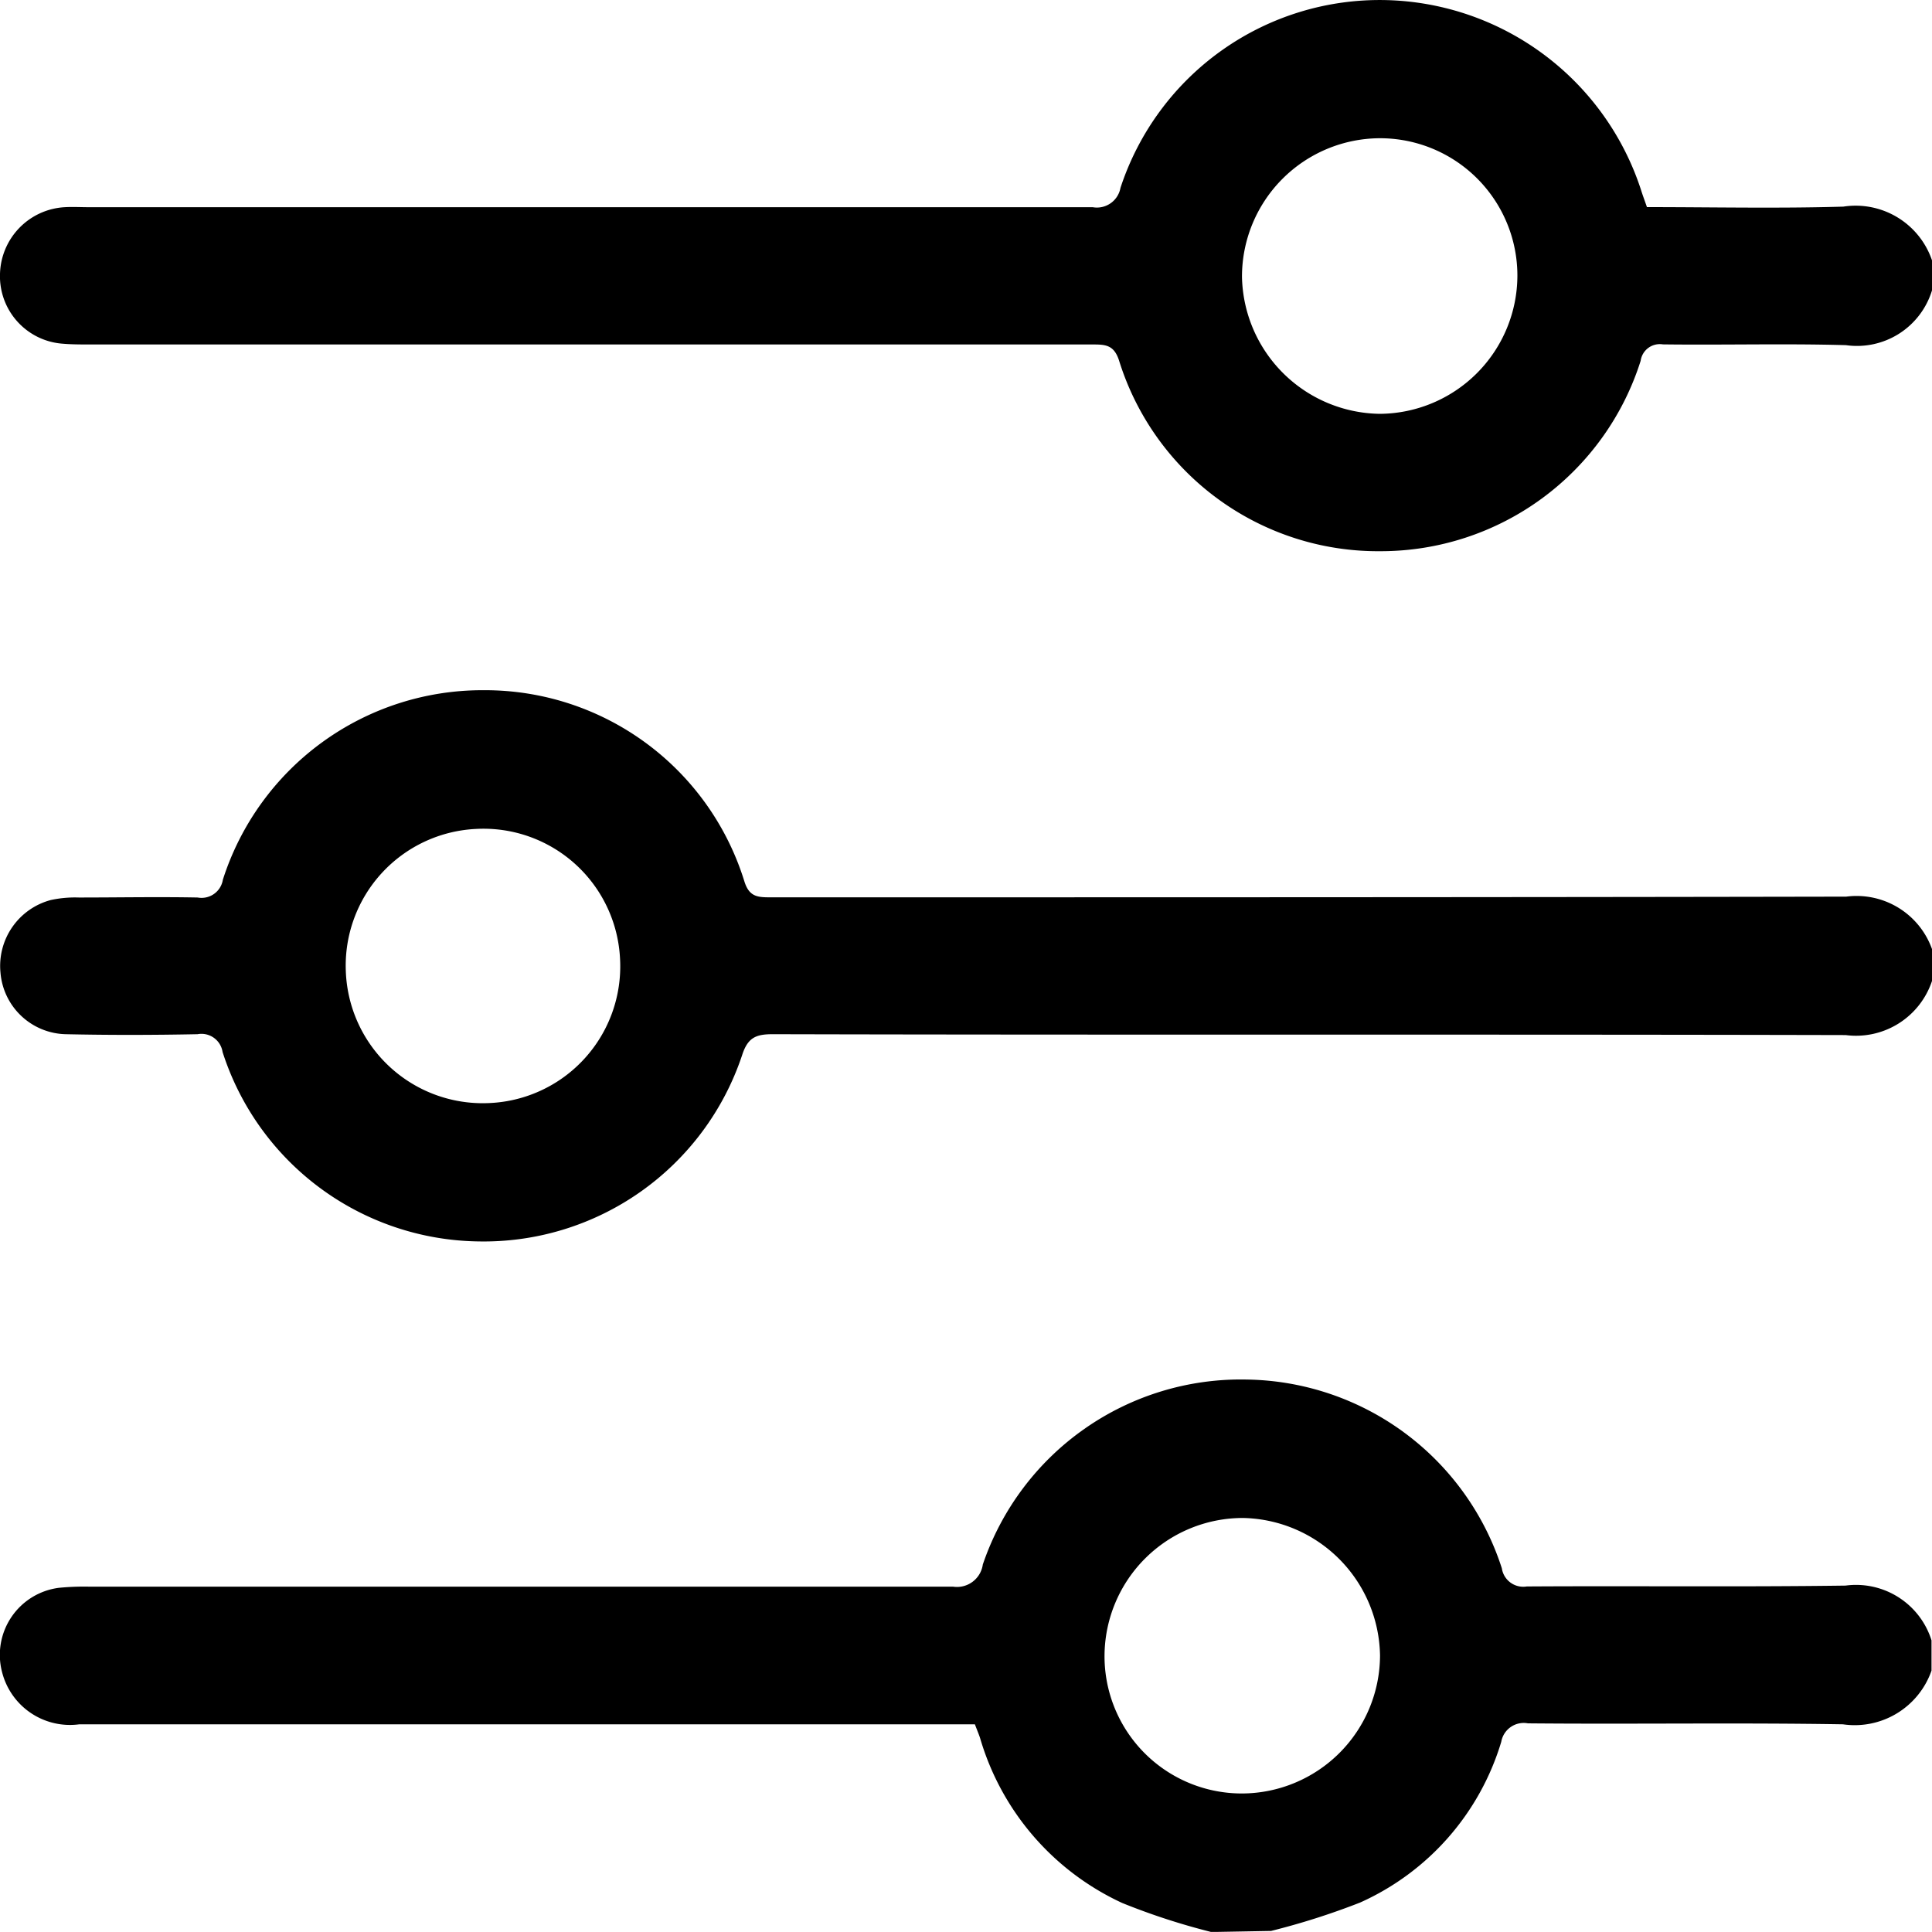
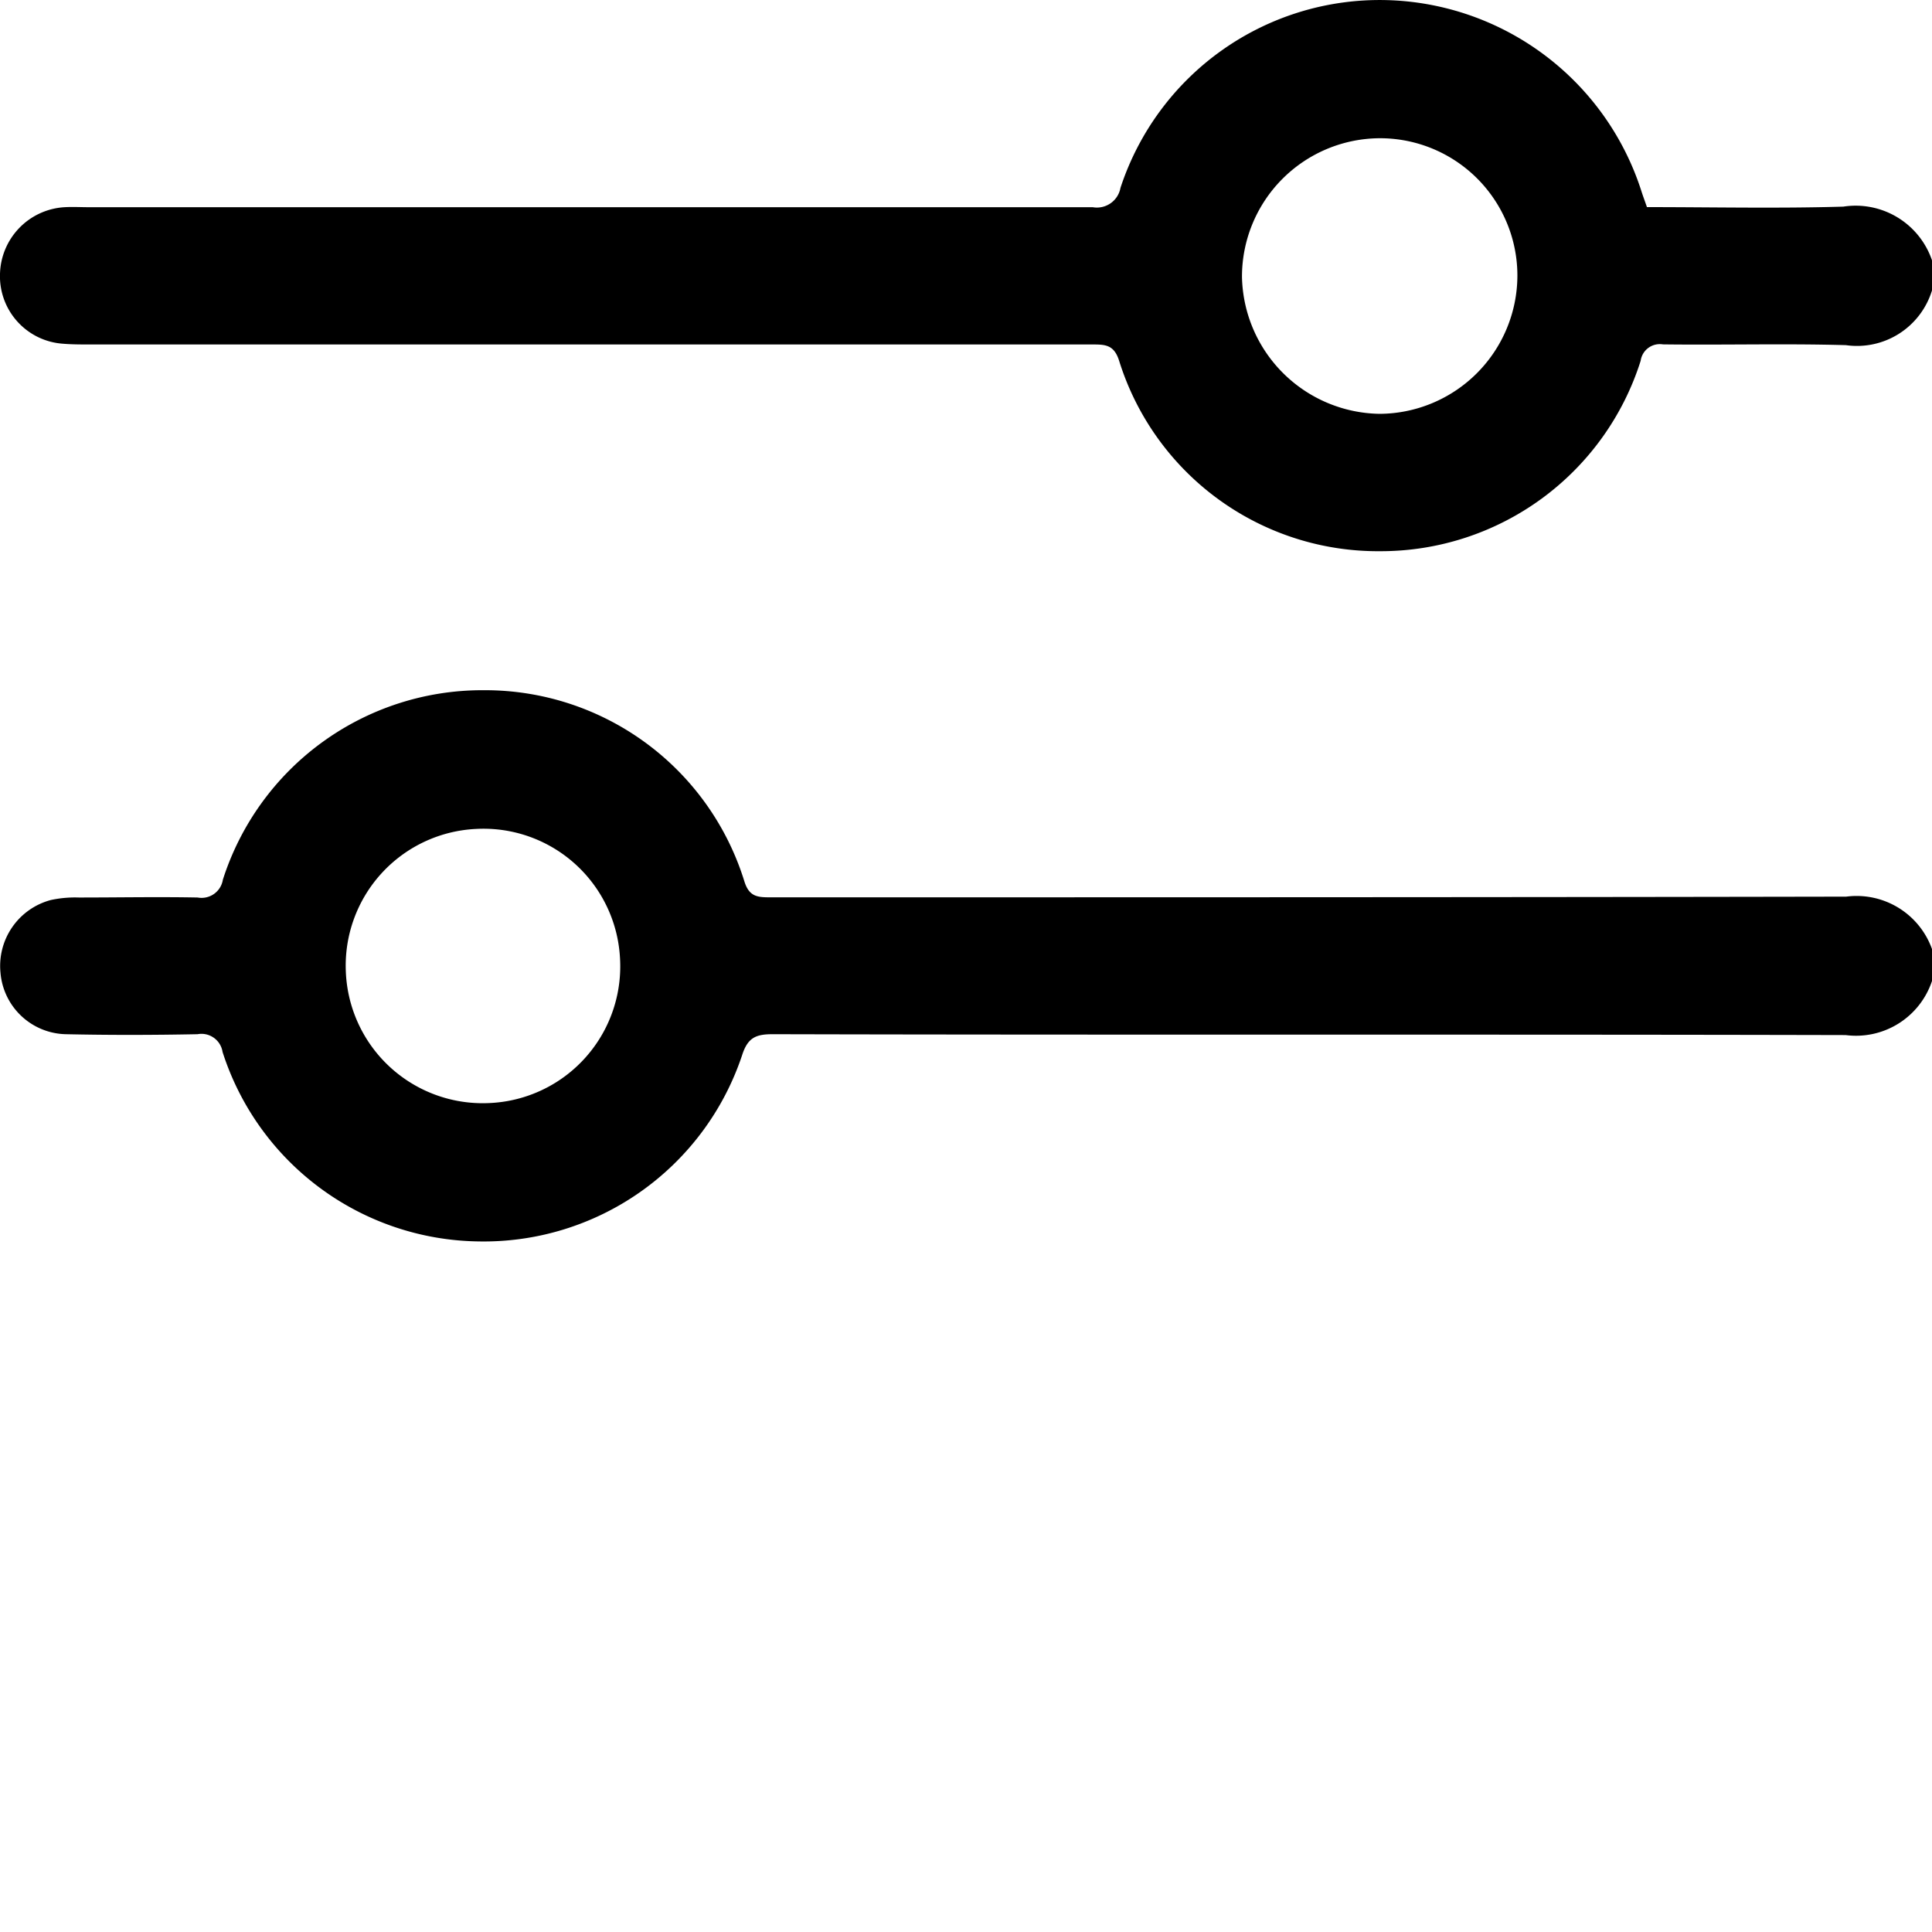
<svg xmlns="http://www.w3.org/2000/svg" width="20" height="19.999" viewBox="0 0 20 19.999">
  <g transform="translate(-377.768 325.631)">
    <path d="M397.768-186.287a.829.829,0,0,1-.894.56c-3.7-.009-7.406,0-11.109-.009-.173,0-.257.036-.315.218a2.82,2.82,0,0,1-2.74,1.927,2.822,2.822,0,0,1-2.638-1.961.221.221,0,0,0-.259-.184c-.455.009-.911.01-1.366,0a.694.694,0,0,1-.674-.637.706.706,0,0,1,.521-.752,1.19,1.19,0,0,1,.29-.026c.41,0,.82-.008,1.23,0a.223.223,0,0,0,.261-.184,2.82,2.82,0,0,1,2.7-1.962,2.81,2.81,0,0,1,2.7,1.983c.048.15.13.161.257.161,3.716,0,7.432,0,11.148-.007a.829.829,0,0,1,.894.56Zm-14.939,1.264a1.416,1.416,0,0,0,1.358-1.486,1.415,1.415,0,0,0-1.49-1.352,1.417,1.417,0,0,0-1.349,1.475A1.418,1.418,0,0,0,382.829-185.023Z" transform="translate(0 -129.189)" />
-     <path d="M390.329-47.275a6.989,6.989,0,0,1-.921-.3,2.72,2.72,0,0,1-1.472-1.707c-.014-.043-.032-.084-.054-.143h-9.271a.725.725,0,0,1-.8-.542.7.7,0,0,1,.589-.871,2.666,2.666,0,0,1,.312-.012q4.472,0,8.944,0a.27.27,0,0,0,.308-.229,2.82,2.82,0,0,1,2.73-1.915,2.817,2.817,0,0,1,2.643,1.954.224.224,0,0,0,.258.188c1.1-.007,2.2.006,3.3-.009a.819.819,0,0,1,.89.567v.313a.842.842,0,0,1-.917.556c-1.087-.018-2.174,0-3.261-.01a.236.236,0,0,0-.276.191,2.661,2.661,0,0,1-1.461,1.664,7.5,7.5,0,0,1-.922.294Zm.319-1.434a1.433,1.433,0,0,0,1.428-1.429,1.447,1.447,0,0,0-1.42-1.423,1.433,1.433,0,0,0-1.432,1.425A1.421,1.421,0,0,0,390.648-48.709Z" transform="translate(-0.022 -258.356)" />
    <path d="M397.771-322.625a.812.812,0,0,1-.891.567c-.631-.018-1.263,0-1.895-.008a.2.2,0,0,0-.23.17,2.822,2.822,0,0,1-2.691,1.971,2.807,2.807,0,0,1-2.708-1.972c-.052-.163-.14-.168-.272-.168q-5.186,0-10.371,0c-.1,0-.2,0-.293-.008a.7.7,0,0,1-.649-.723.71.71,0,0,1,.667-.69c.084-.005.169,0,.254,0q5.2,0,10.391,0a.248.248,0,0,0,.287-.2,2.824,2.824,0,0,1,2.75-1.944,2.847,2.847,0,0,1,2.64,1.969c.017.055.038.109.06.174.68,0,1.357.015,2.033-.005a.835.835,0,0,1,.918.556ZM392.05-324.2a1.433,1.433,0,0,0-1.422,1.436,1.447,1.447,0,0,0,1.425,1.417,1.434,1.434,0,0,0,1.426-1.431A1.422,1.422,0,0,0,392.05-324.2Z" transform="translate(-0.003)" />
  </g>
</svg>